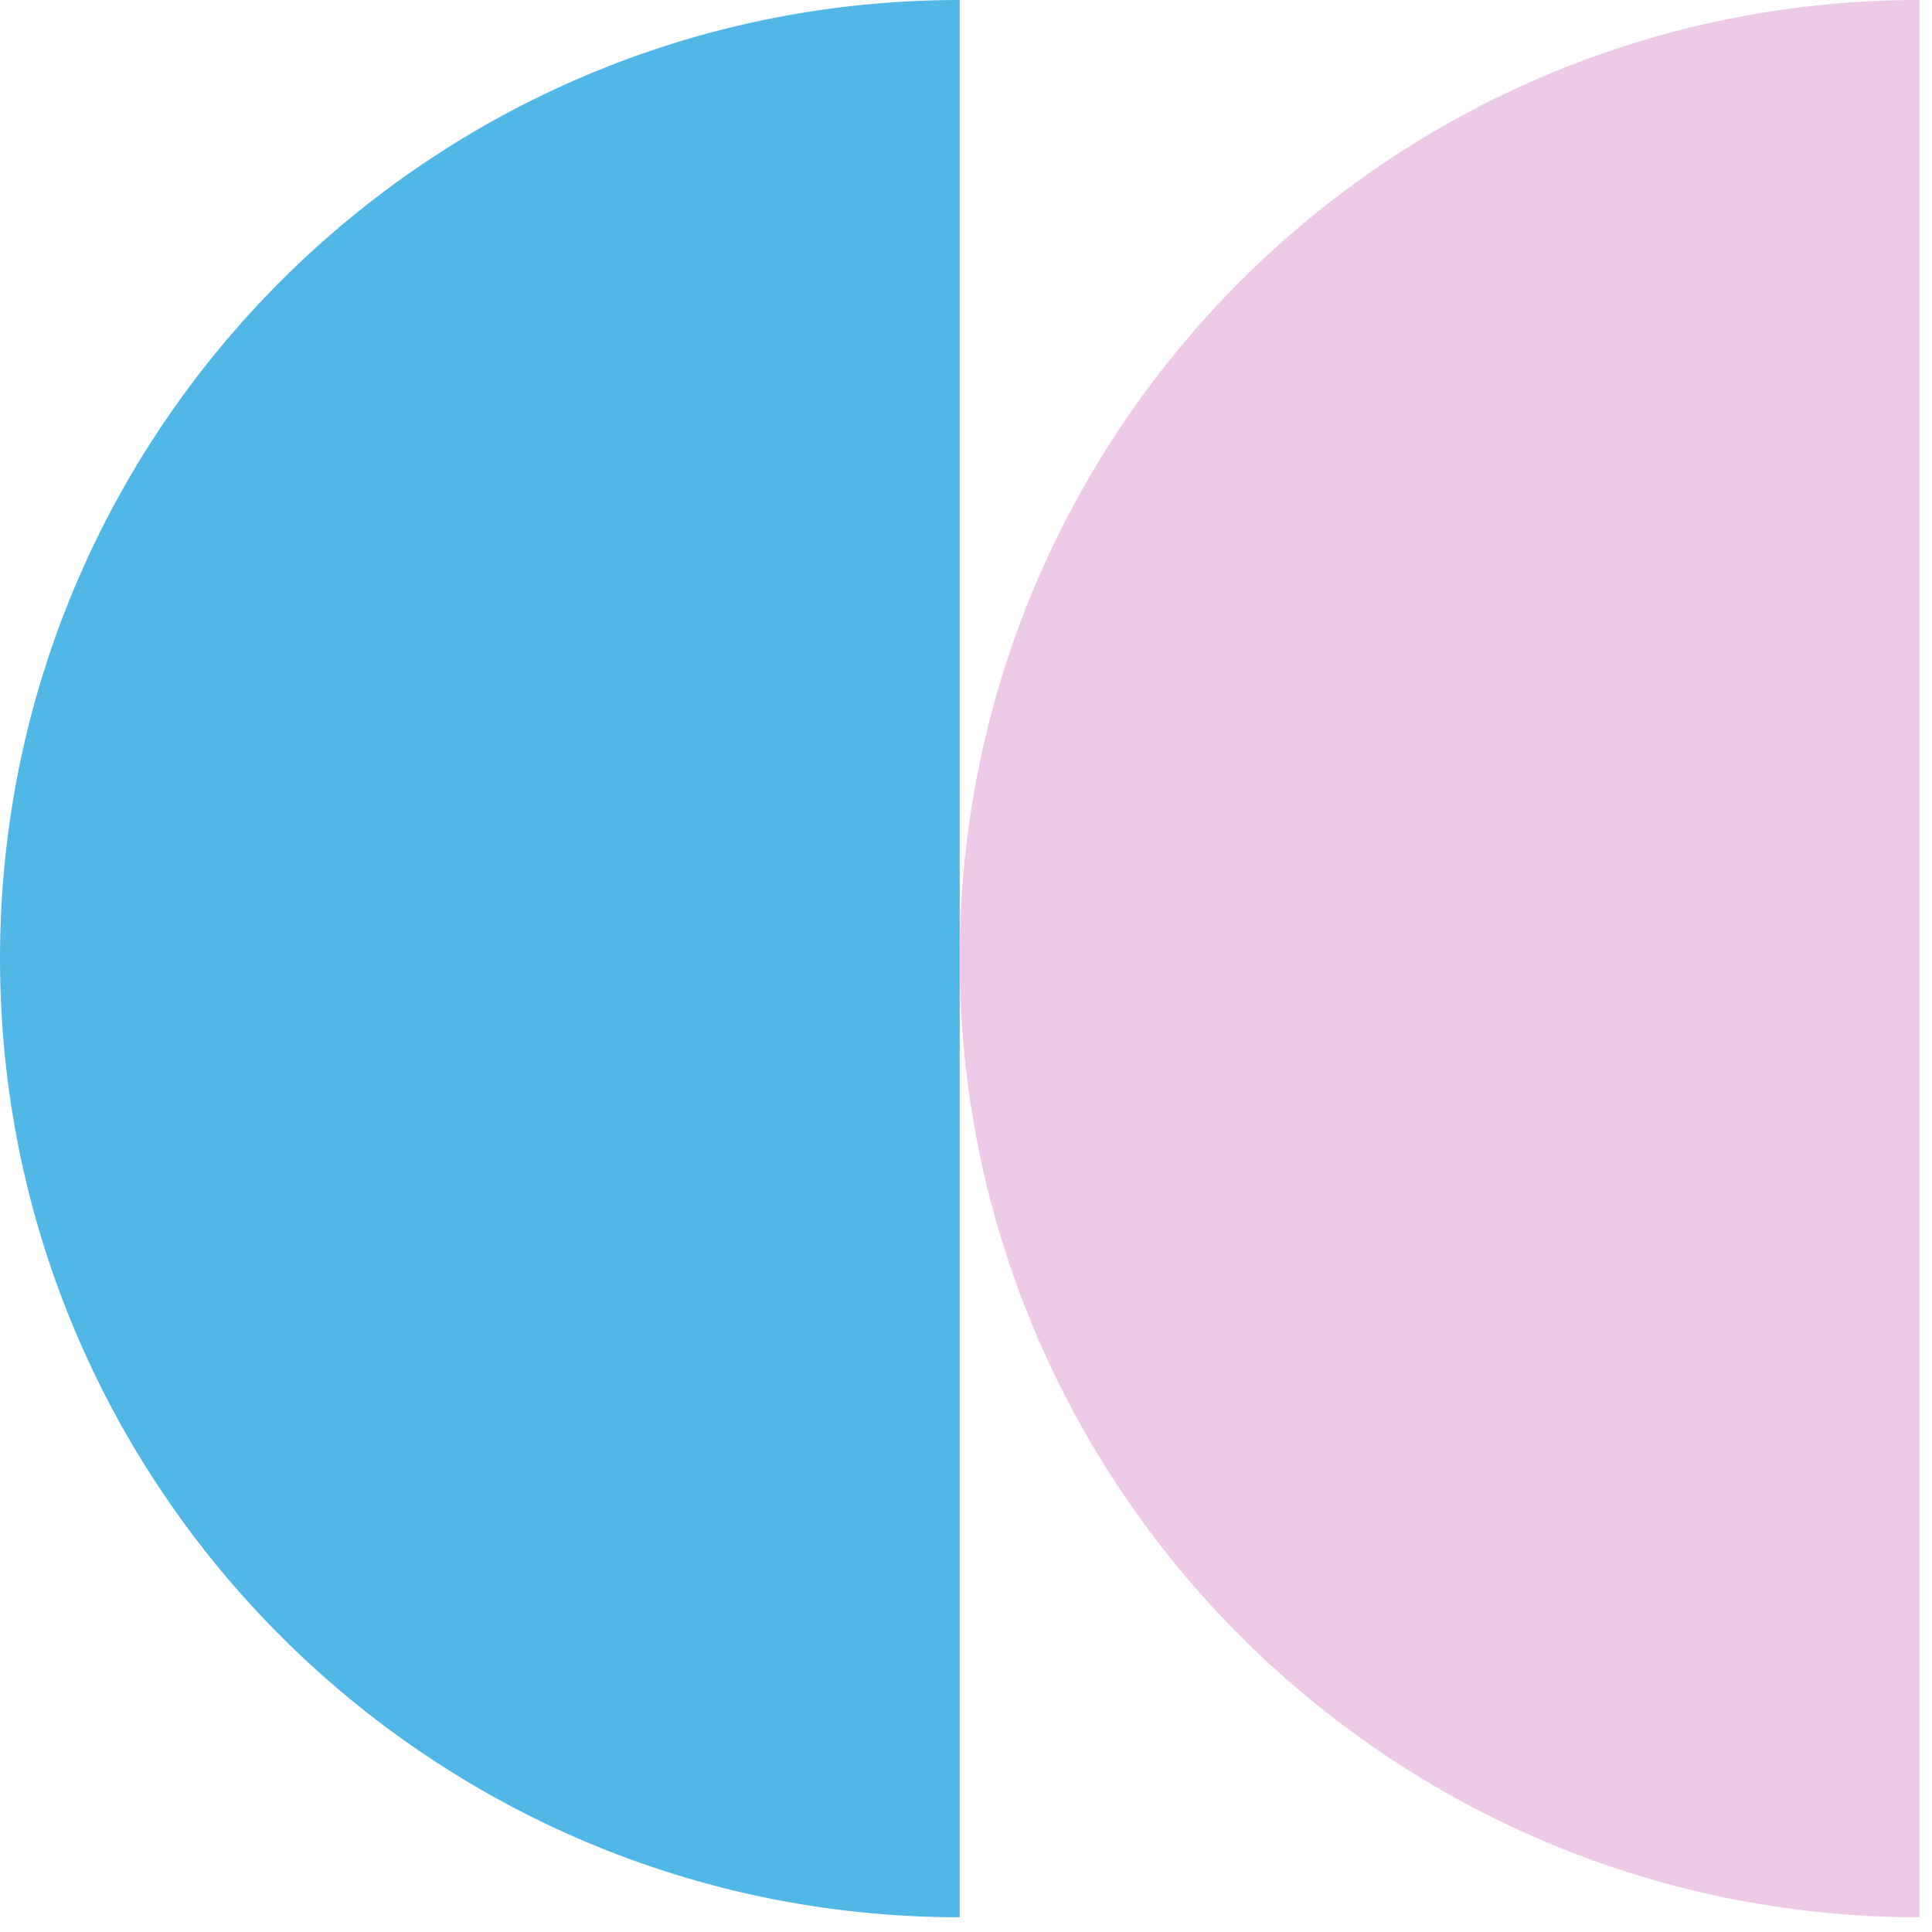
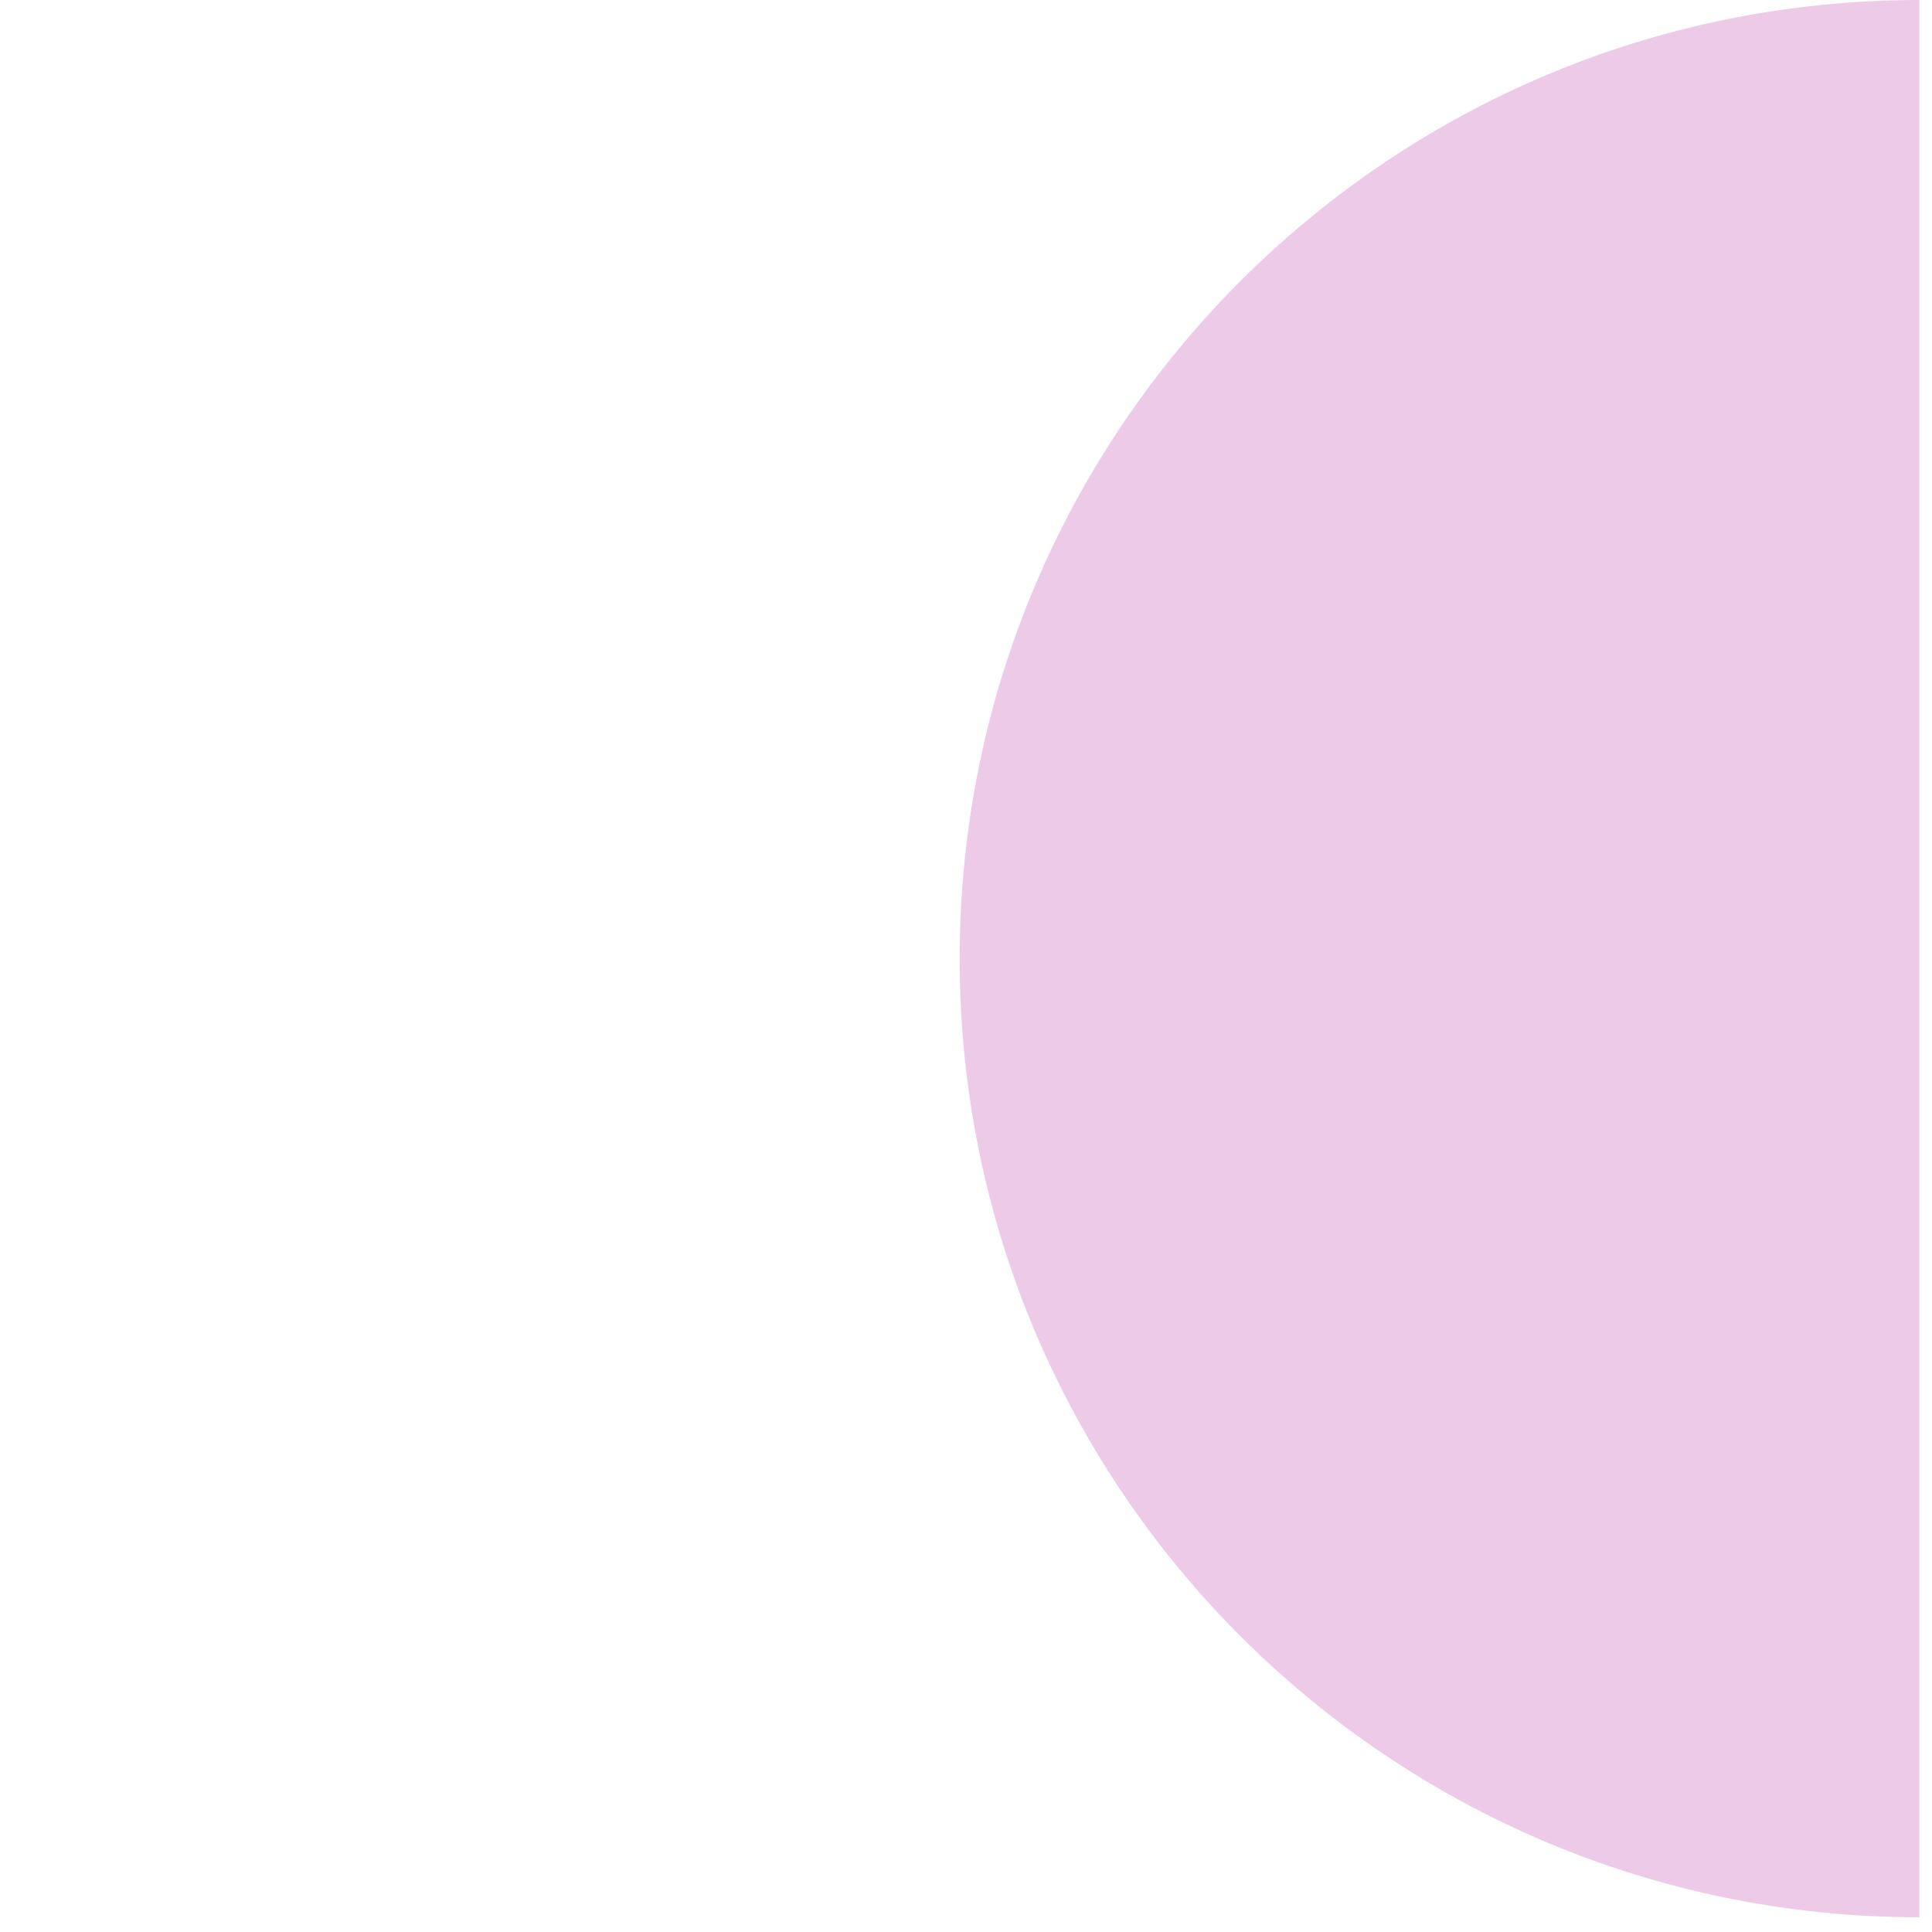
<svg xmlns="http://www.w3.org/2000/svg" width="100" height="100" viewBox="0 0 100 100" fill="none">
-   <path d="M99.346 99.238C71.916 99.238 49.673 77.022 49.673 49.619C49.673 22.216 71.906 0 99.346 0V99.228V99.238Z" fill="#ECCAE8" />
-   <path d="M49.673 99.238C22.243 99.238 0 77.022 0 49.619C0 22.216 22.233 0 49.673 0V99.228V99.238Z" fill="#51B7E6" />
+   <path d="M99.346 99.238C71.916 99.238 49.673 77.022 49.673 49.619C49.673 22.216 71.906 0 99.346 0V99.228V99.238" fill="#ECCAE8" />
</svg>